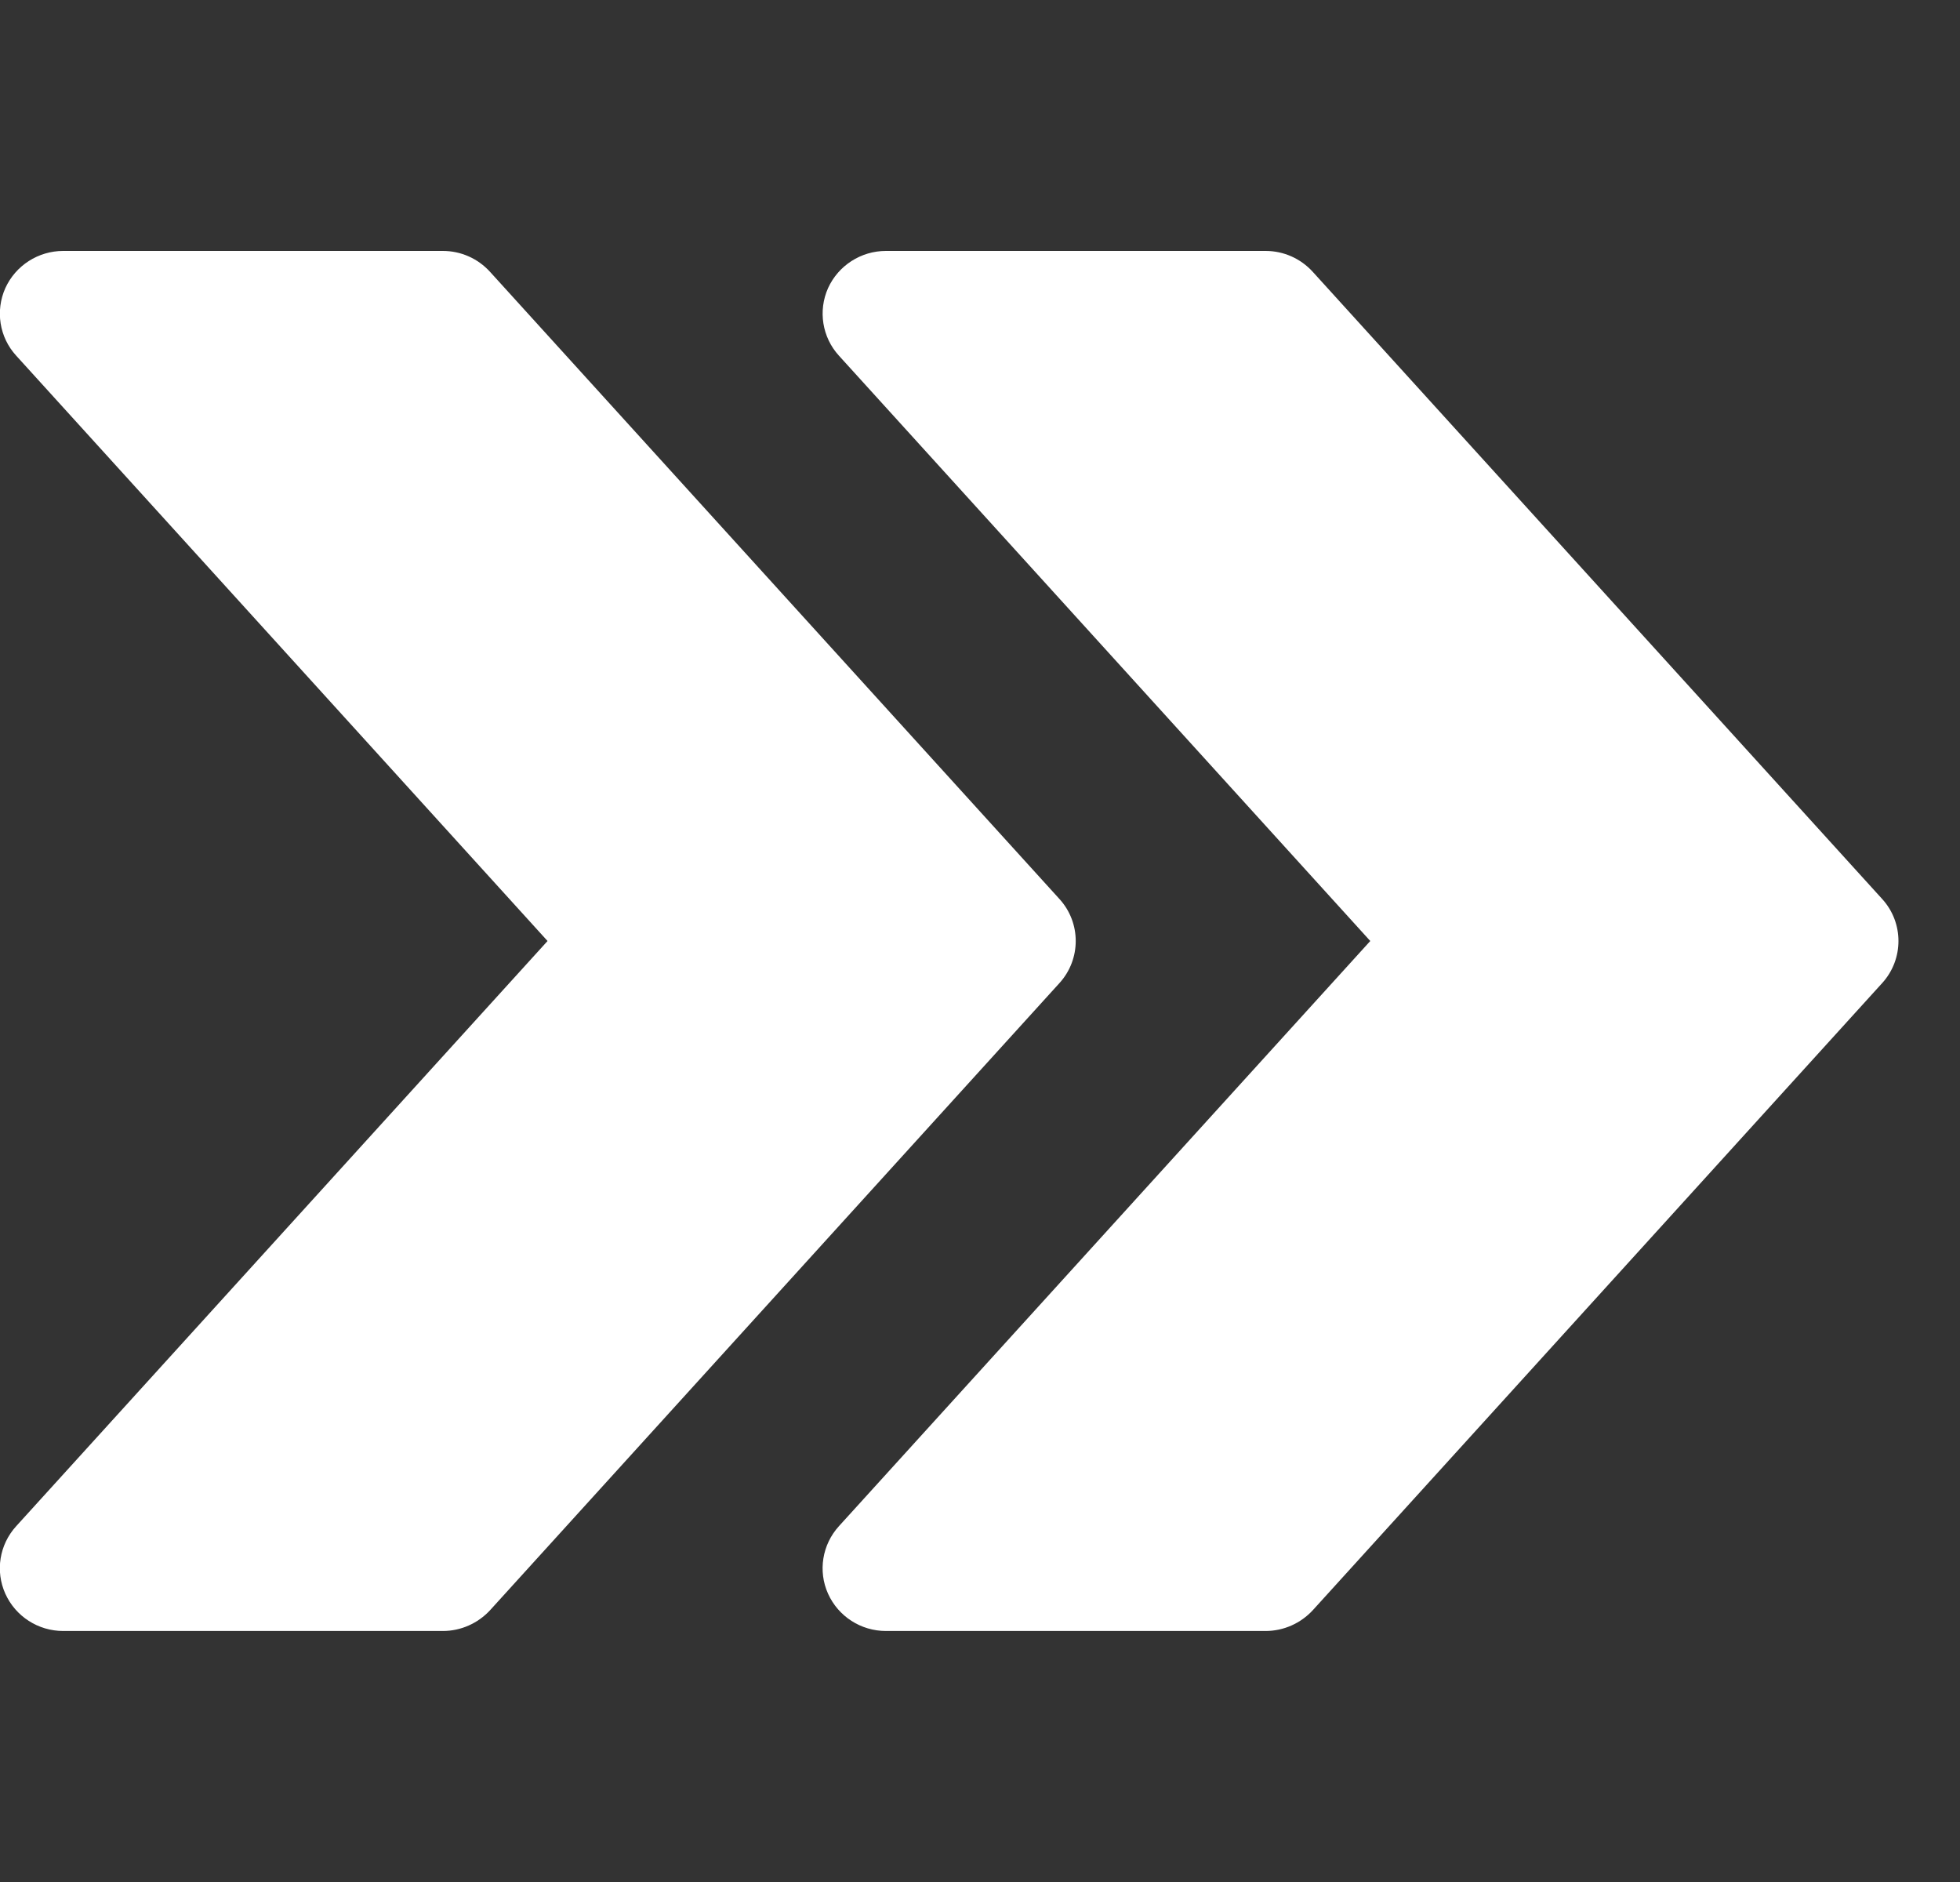
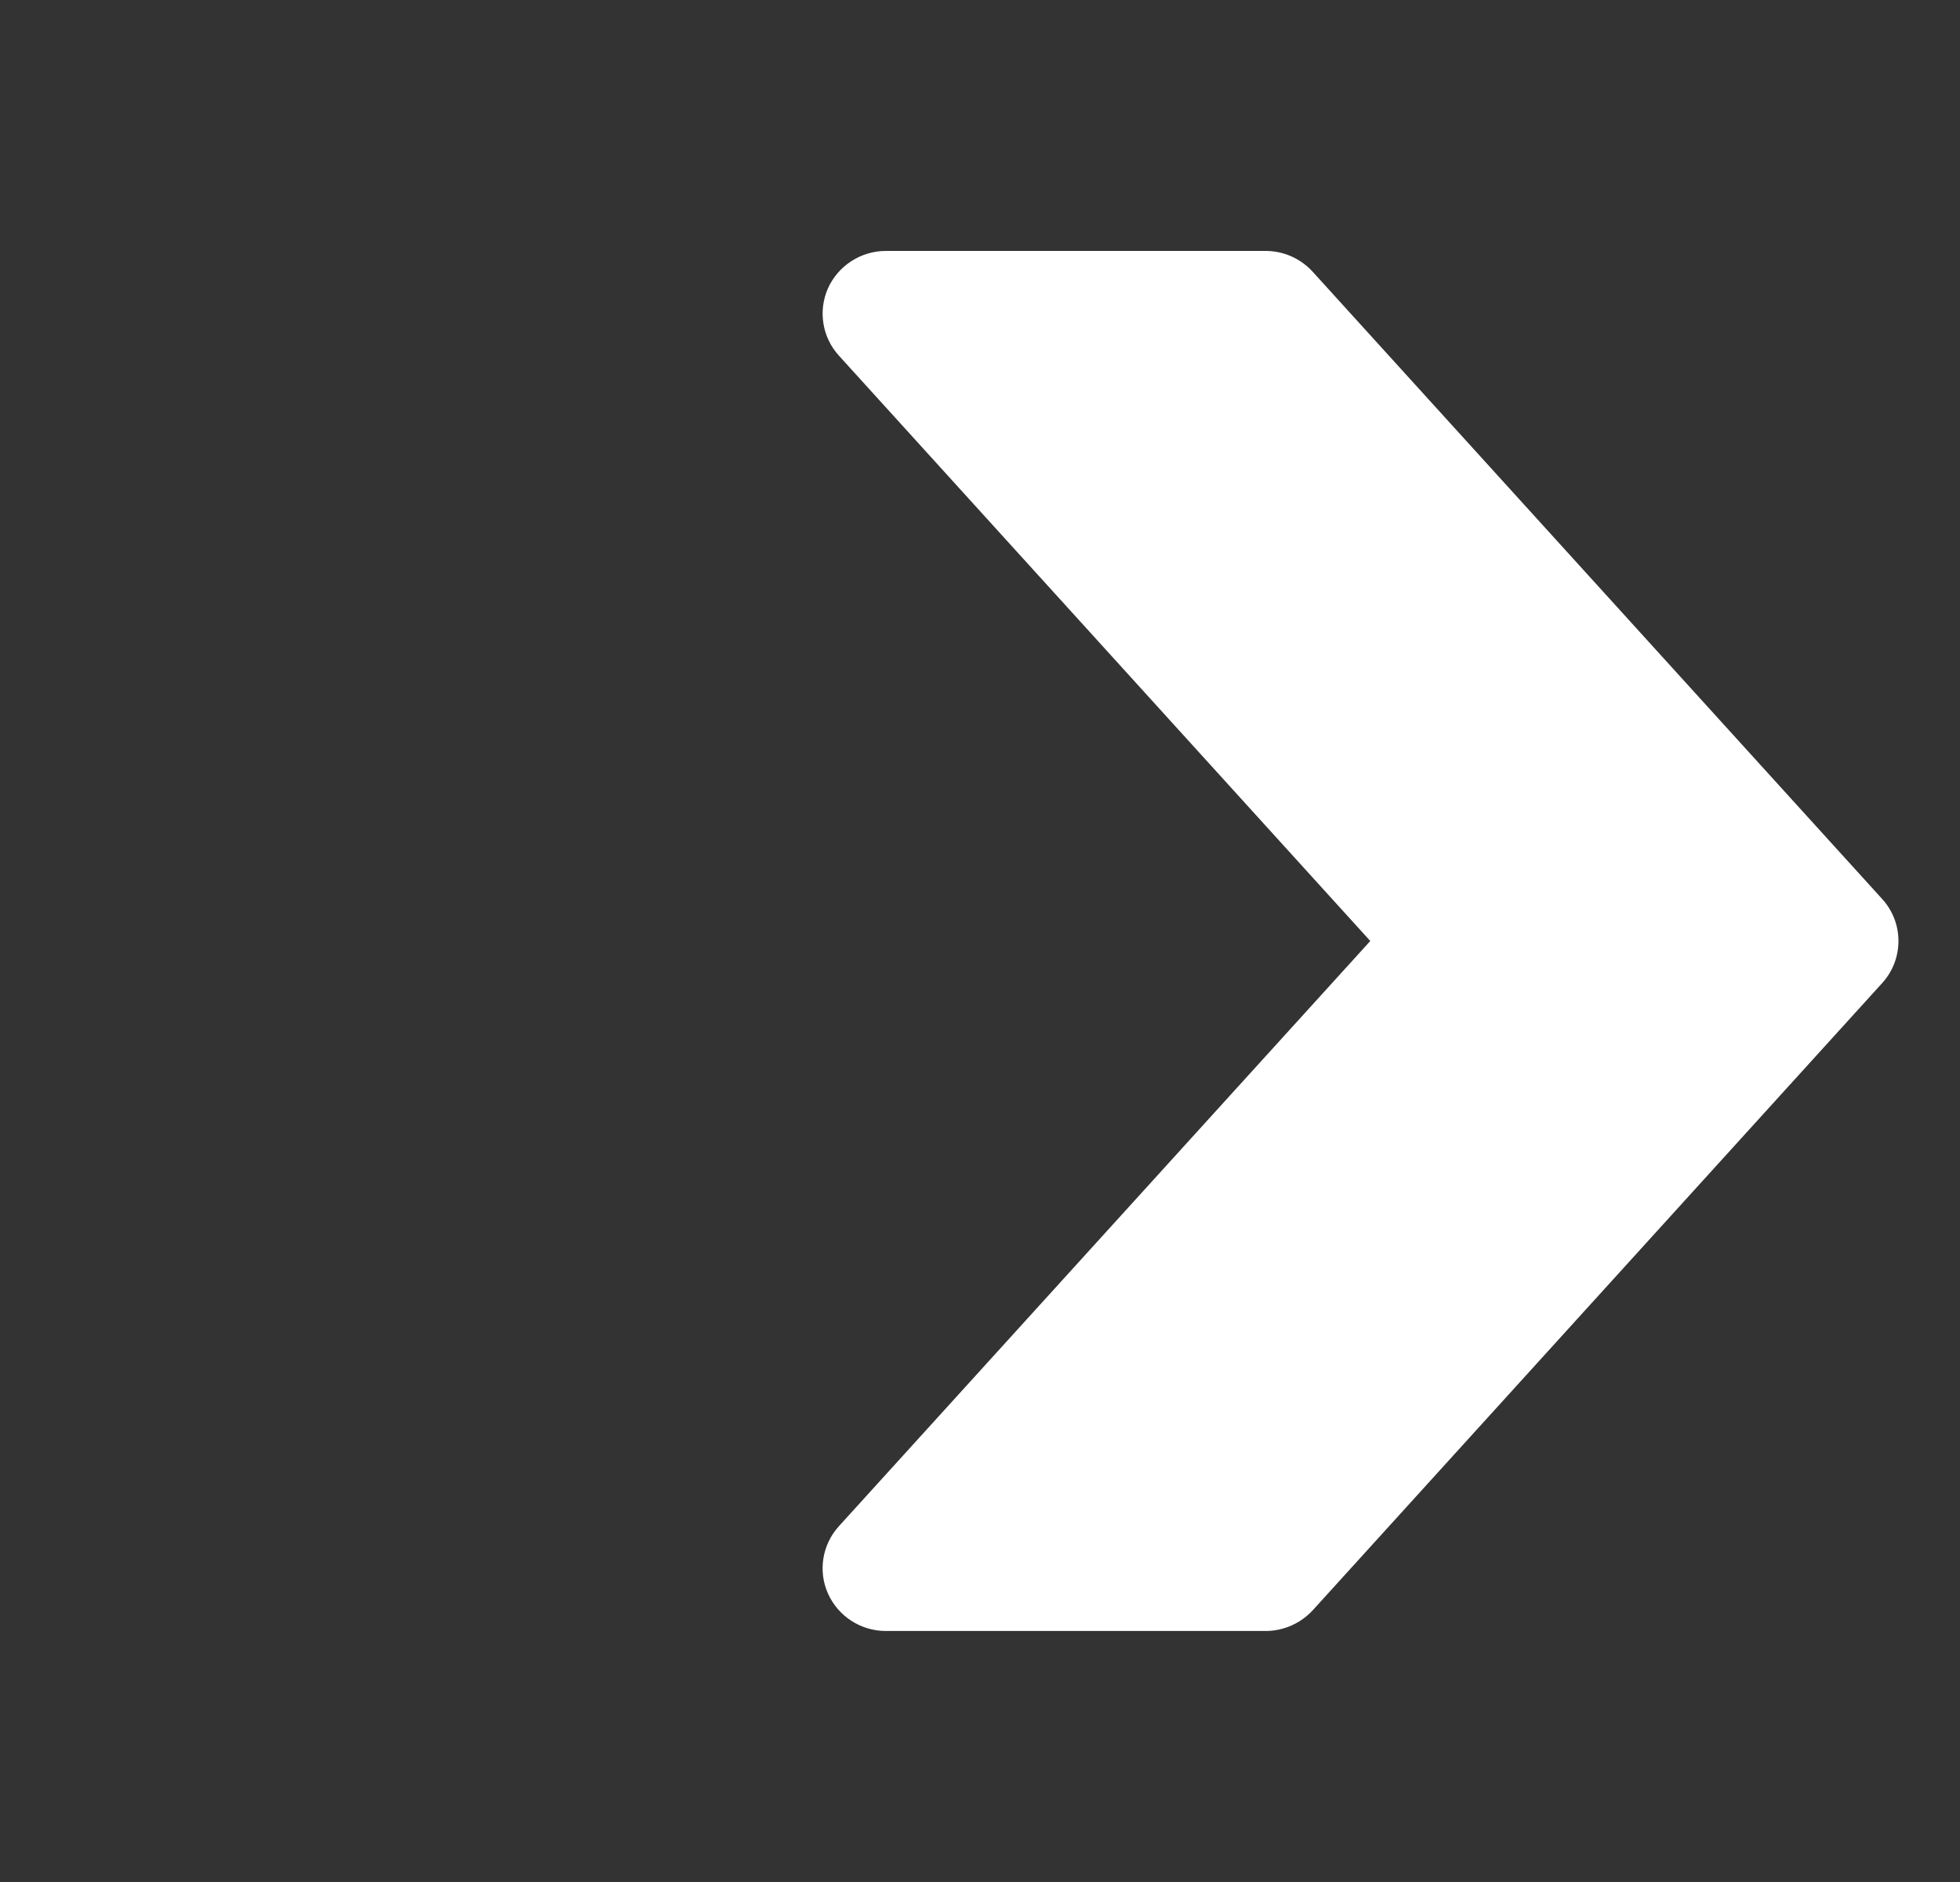
<svg xmlns="http://www.w3.org/2000/svg" width="25" height="24" viewBox="0 0 25 24" fill="none">
  <rect x="0" y="0" width="25" height="24" fill="#333333" stroke="none" />
  <g clip-path="url(#clip0_530_1645)">
    <path d="M24.008 11.465L16.744 3.466C16.589 3.296 16.372 3.2 16.143 3.2H11.3C10.982 3.2 10.693 3.386 10.562 3.674C10.433 3.963 10.487 4.301 10.7 4.535L17.478 12L10.7 19.463C10.487 19.698 10.432 20.036 10.562 20.324C10.693 20.614 10.982 20.799 11.3 20.799H16.143C16.372 20.799 16.589 20.702 16.744 20.535L24.008 12.536C24.284 12.232 24.284 11.768 24.008 11.465Z" fill="white" />
-     <path d="M13.514 11.465L6.25 3.466C6.095 3.296 5.878 3.2 5.649 3.2H0.806C0.488 3.2 0.199 3.386 0.068 3.674C-0.061 3.963 -0.008 4.301 0.206 4.535L6.984 12L0.206 19.463C-0.008 19.698 -0.062 20.036 0.068 20.324C0.199 20.614 0.488 20.799 0.806 20.799H5.649C5.878 20.799 6.095 20.702 6.25 20.535L13.514 12.536C13.79 12.232 13.79 11.768 13.514 11.465Z" fill="white" />
  </g>
  <defs>
    <clipPath id="clip0_530_1645">
      <rect width="24.216" height="24" fill="white" />
    </clipPath>
  </defs>
</svg>